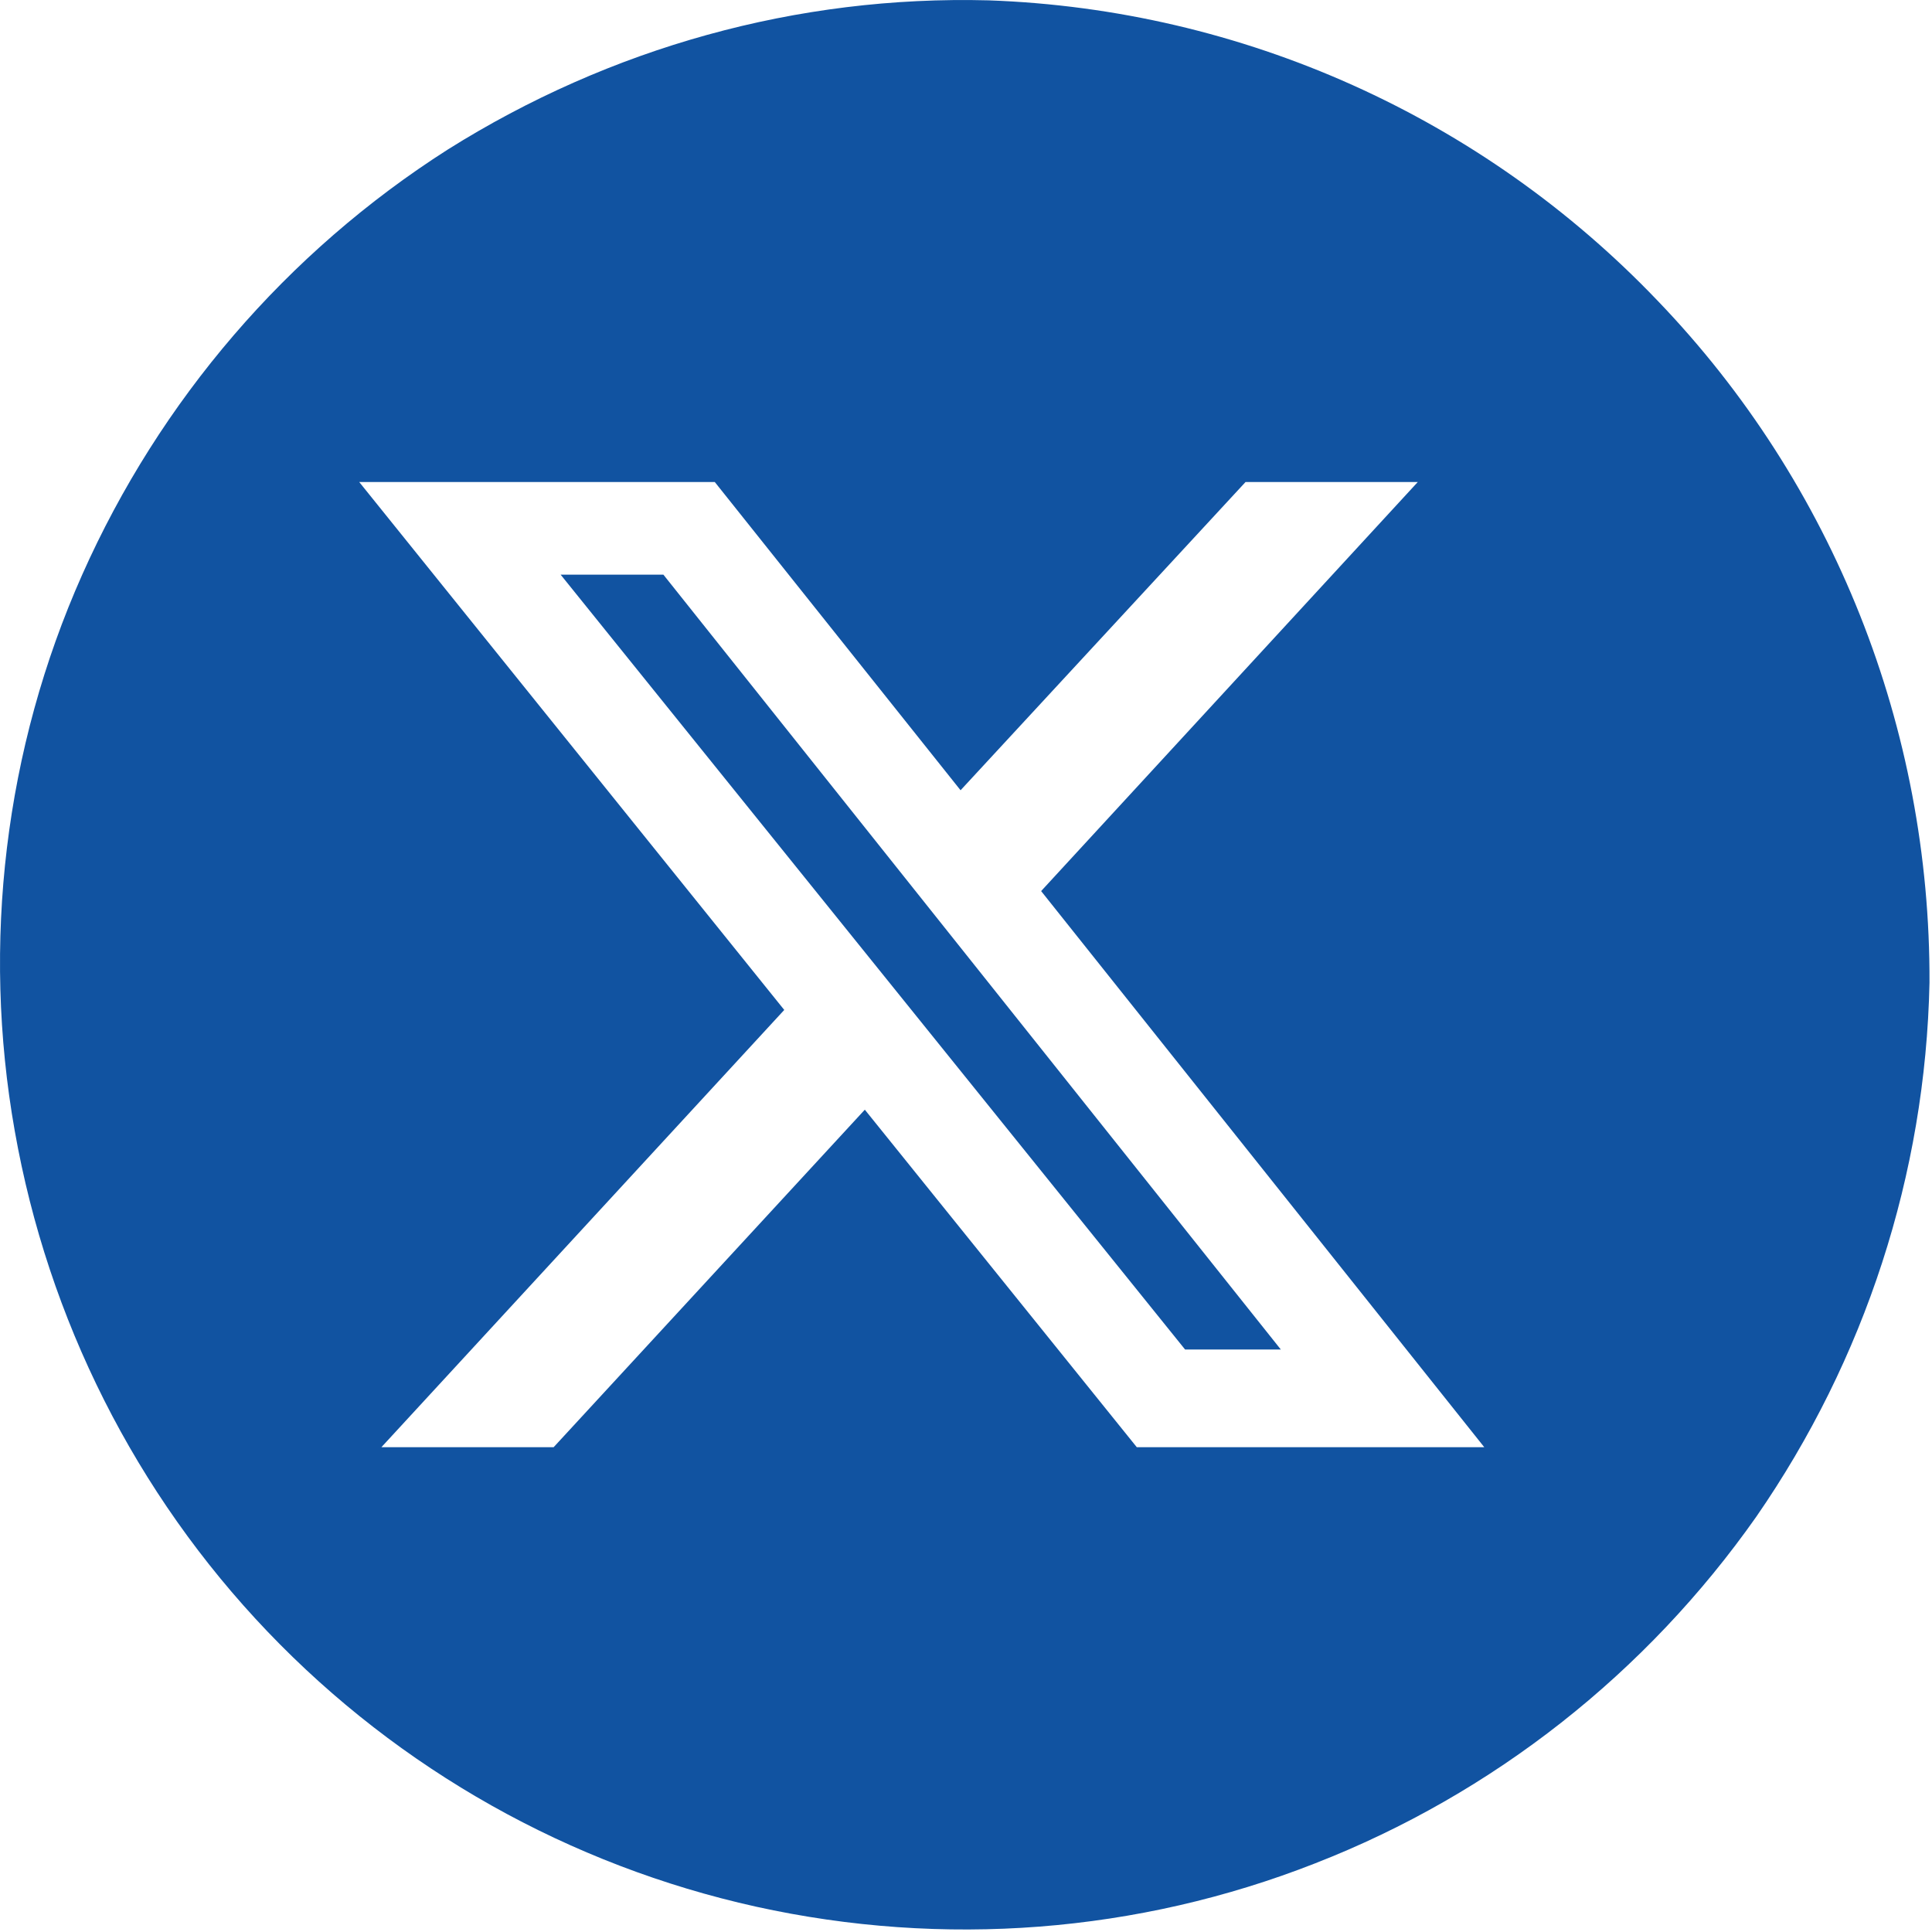
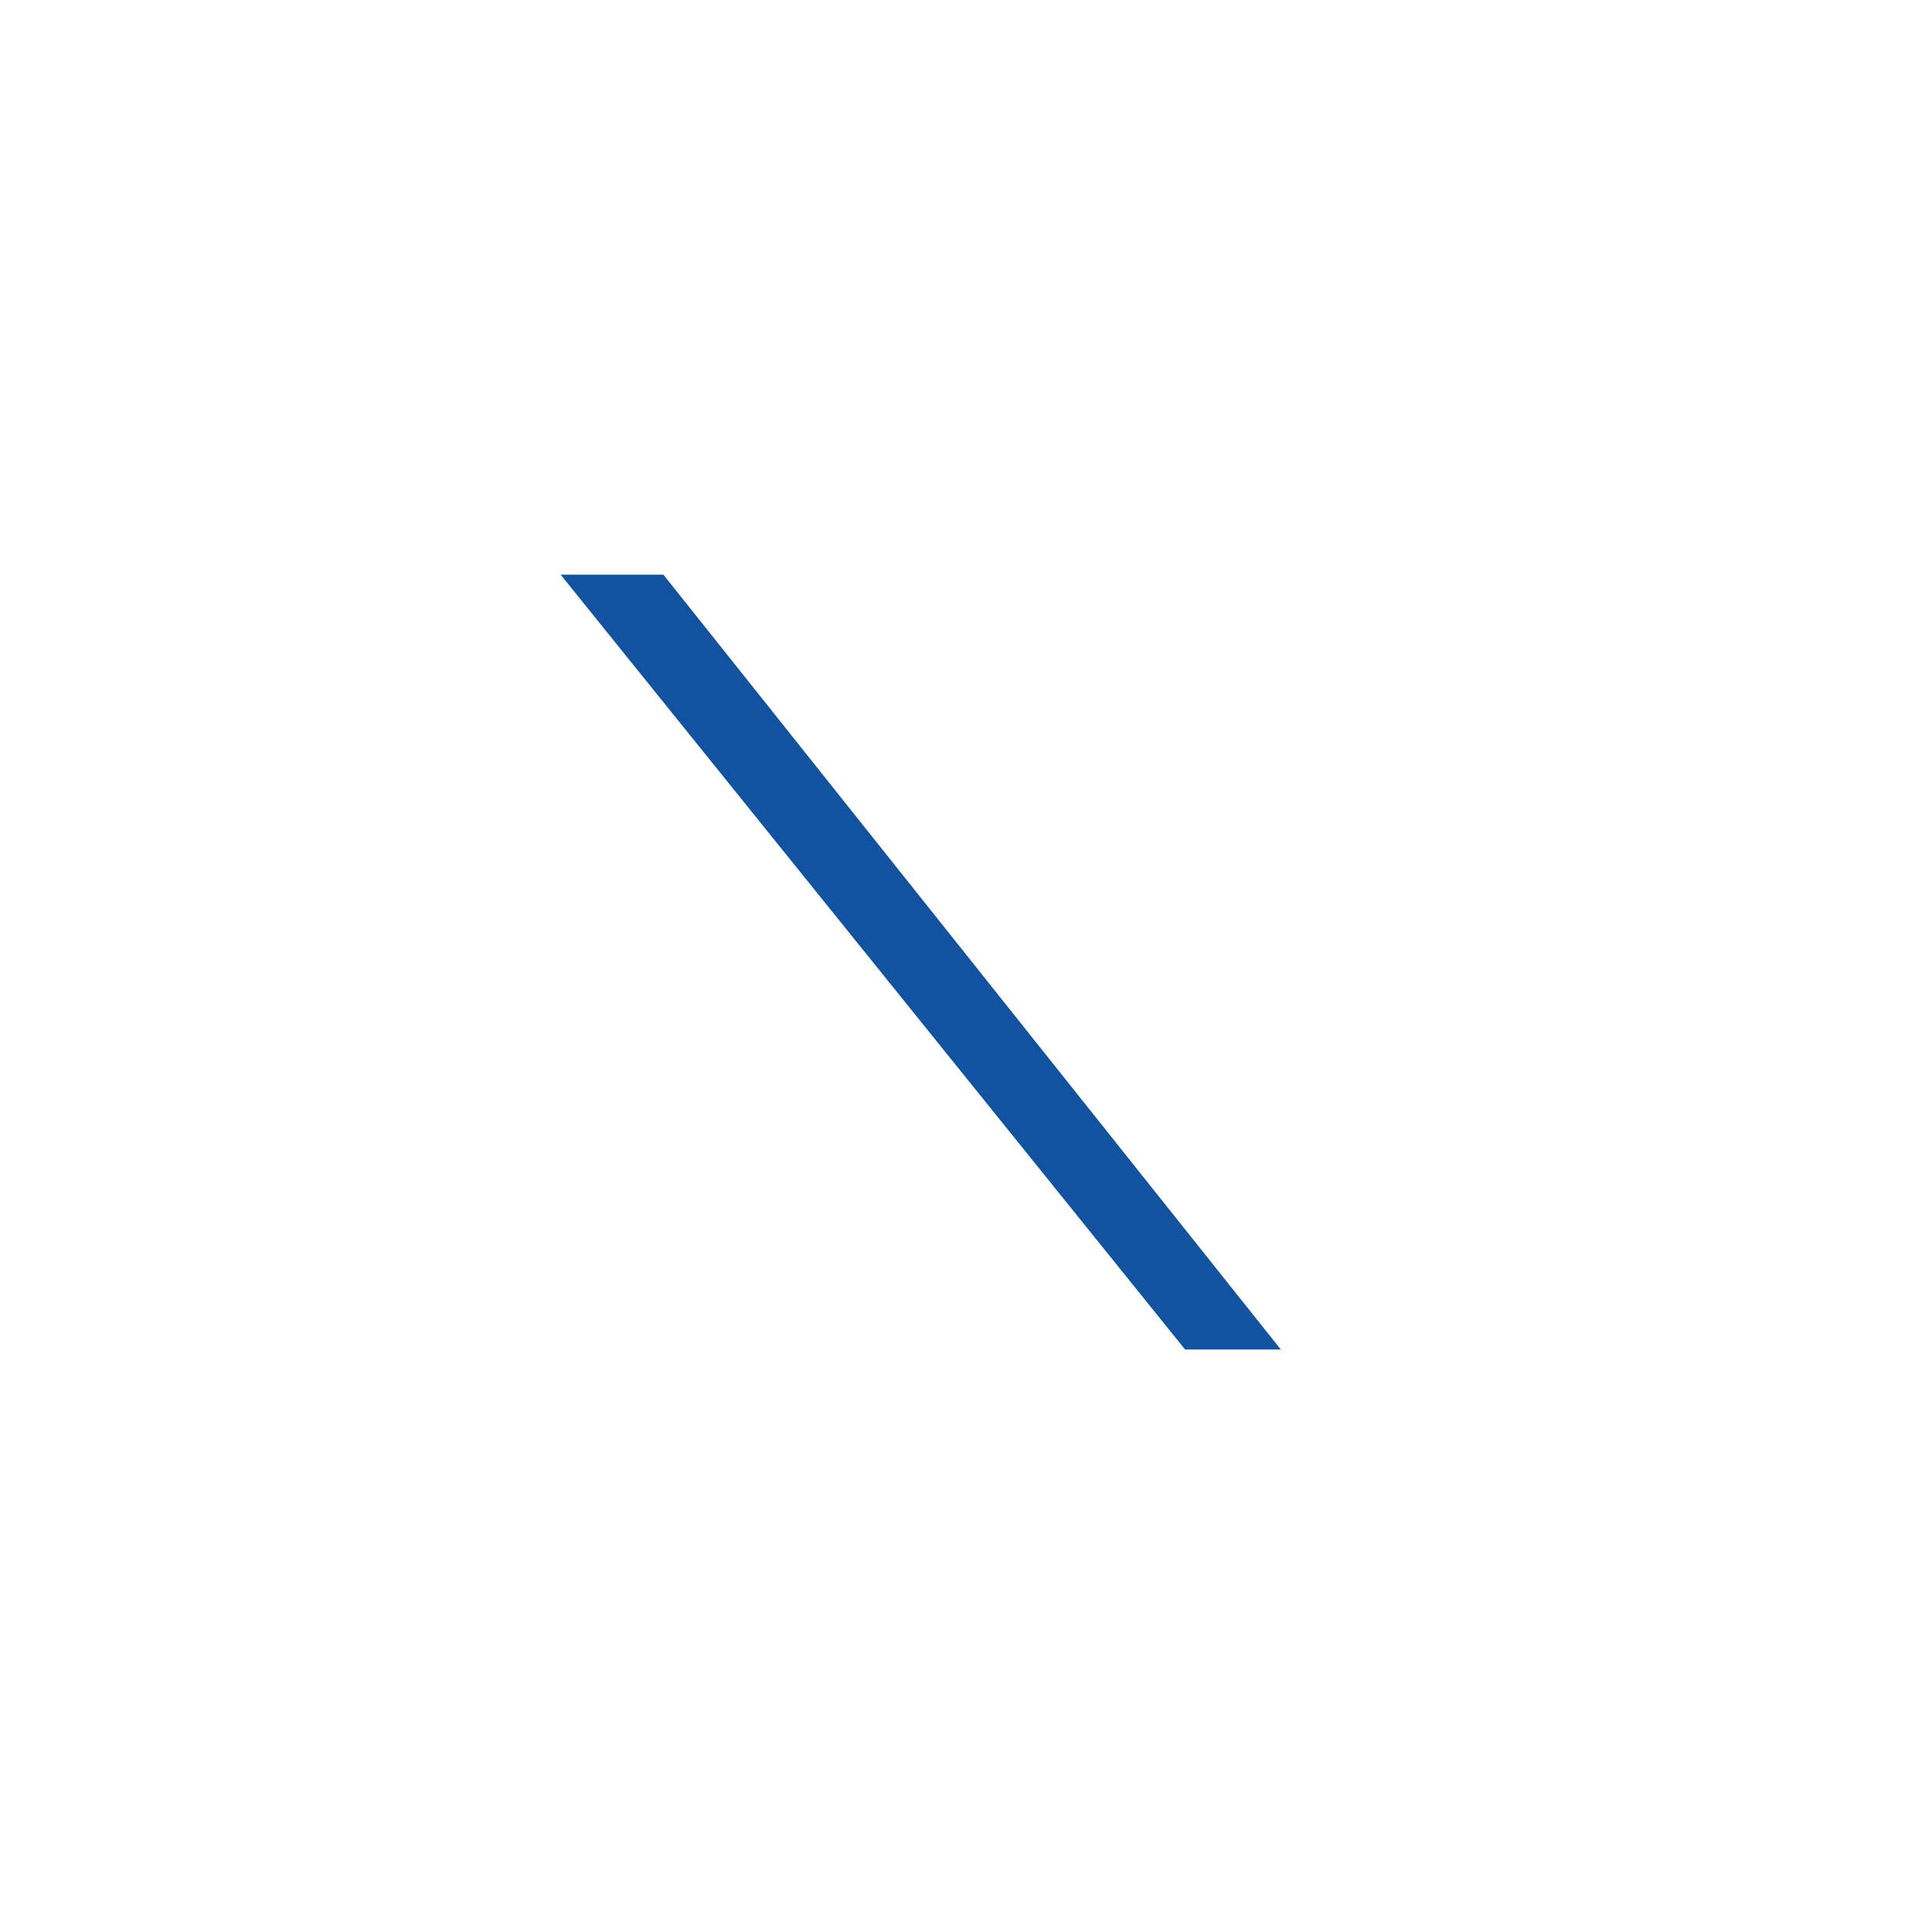
<svg xmlns="http://www.w3.org/2000/svg" width="27" height="27" viewBox="0 0 27 27" fill="none">
  <path d="M17.9 18.86H16.562L7.835 8.031H9.271L17.9 18.86Z" fill="#1153A1" />
-   <path d="M23.164 4.201C20.715 1.638 17.365 0.131 13.818 0.005C11.143 -0.066 8.525 0.666 6.259 2.089C4.007 3.525 2.233 5.595 1.149 8.031C0.065 10.467 -0.258 13.185 0.206 15.804C0.671 18.437 1.895 20.873 3.739 22.802C5.583 24.732 7.962 26.069 10.566 26.646C13.184 27.224 15.901 27.013 18.378 26.041C20.87 25.069 23.009 23.38 24.544 21.197C26.064 19 26.909 16.409 26.965 13.734C26.979 10.185 25.628 6.764 23.164 4.201ZM15.887 20.225L12.086 15.508L7.737 20.225H5.33L10.96 14.114L5.02 6.736H9.989L13.424 11.044L17.407 6.736H19.814L14.55 12.453L20.743 20.225H15.887Z" fill="#1153A1" />
</svg>